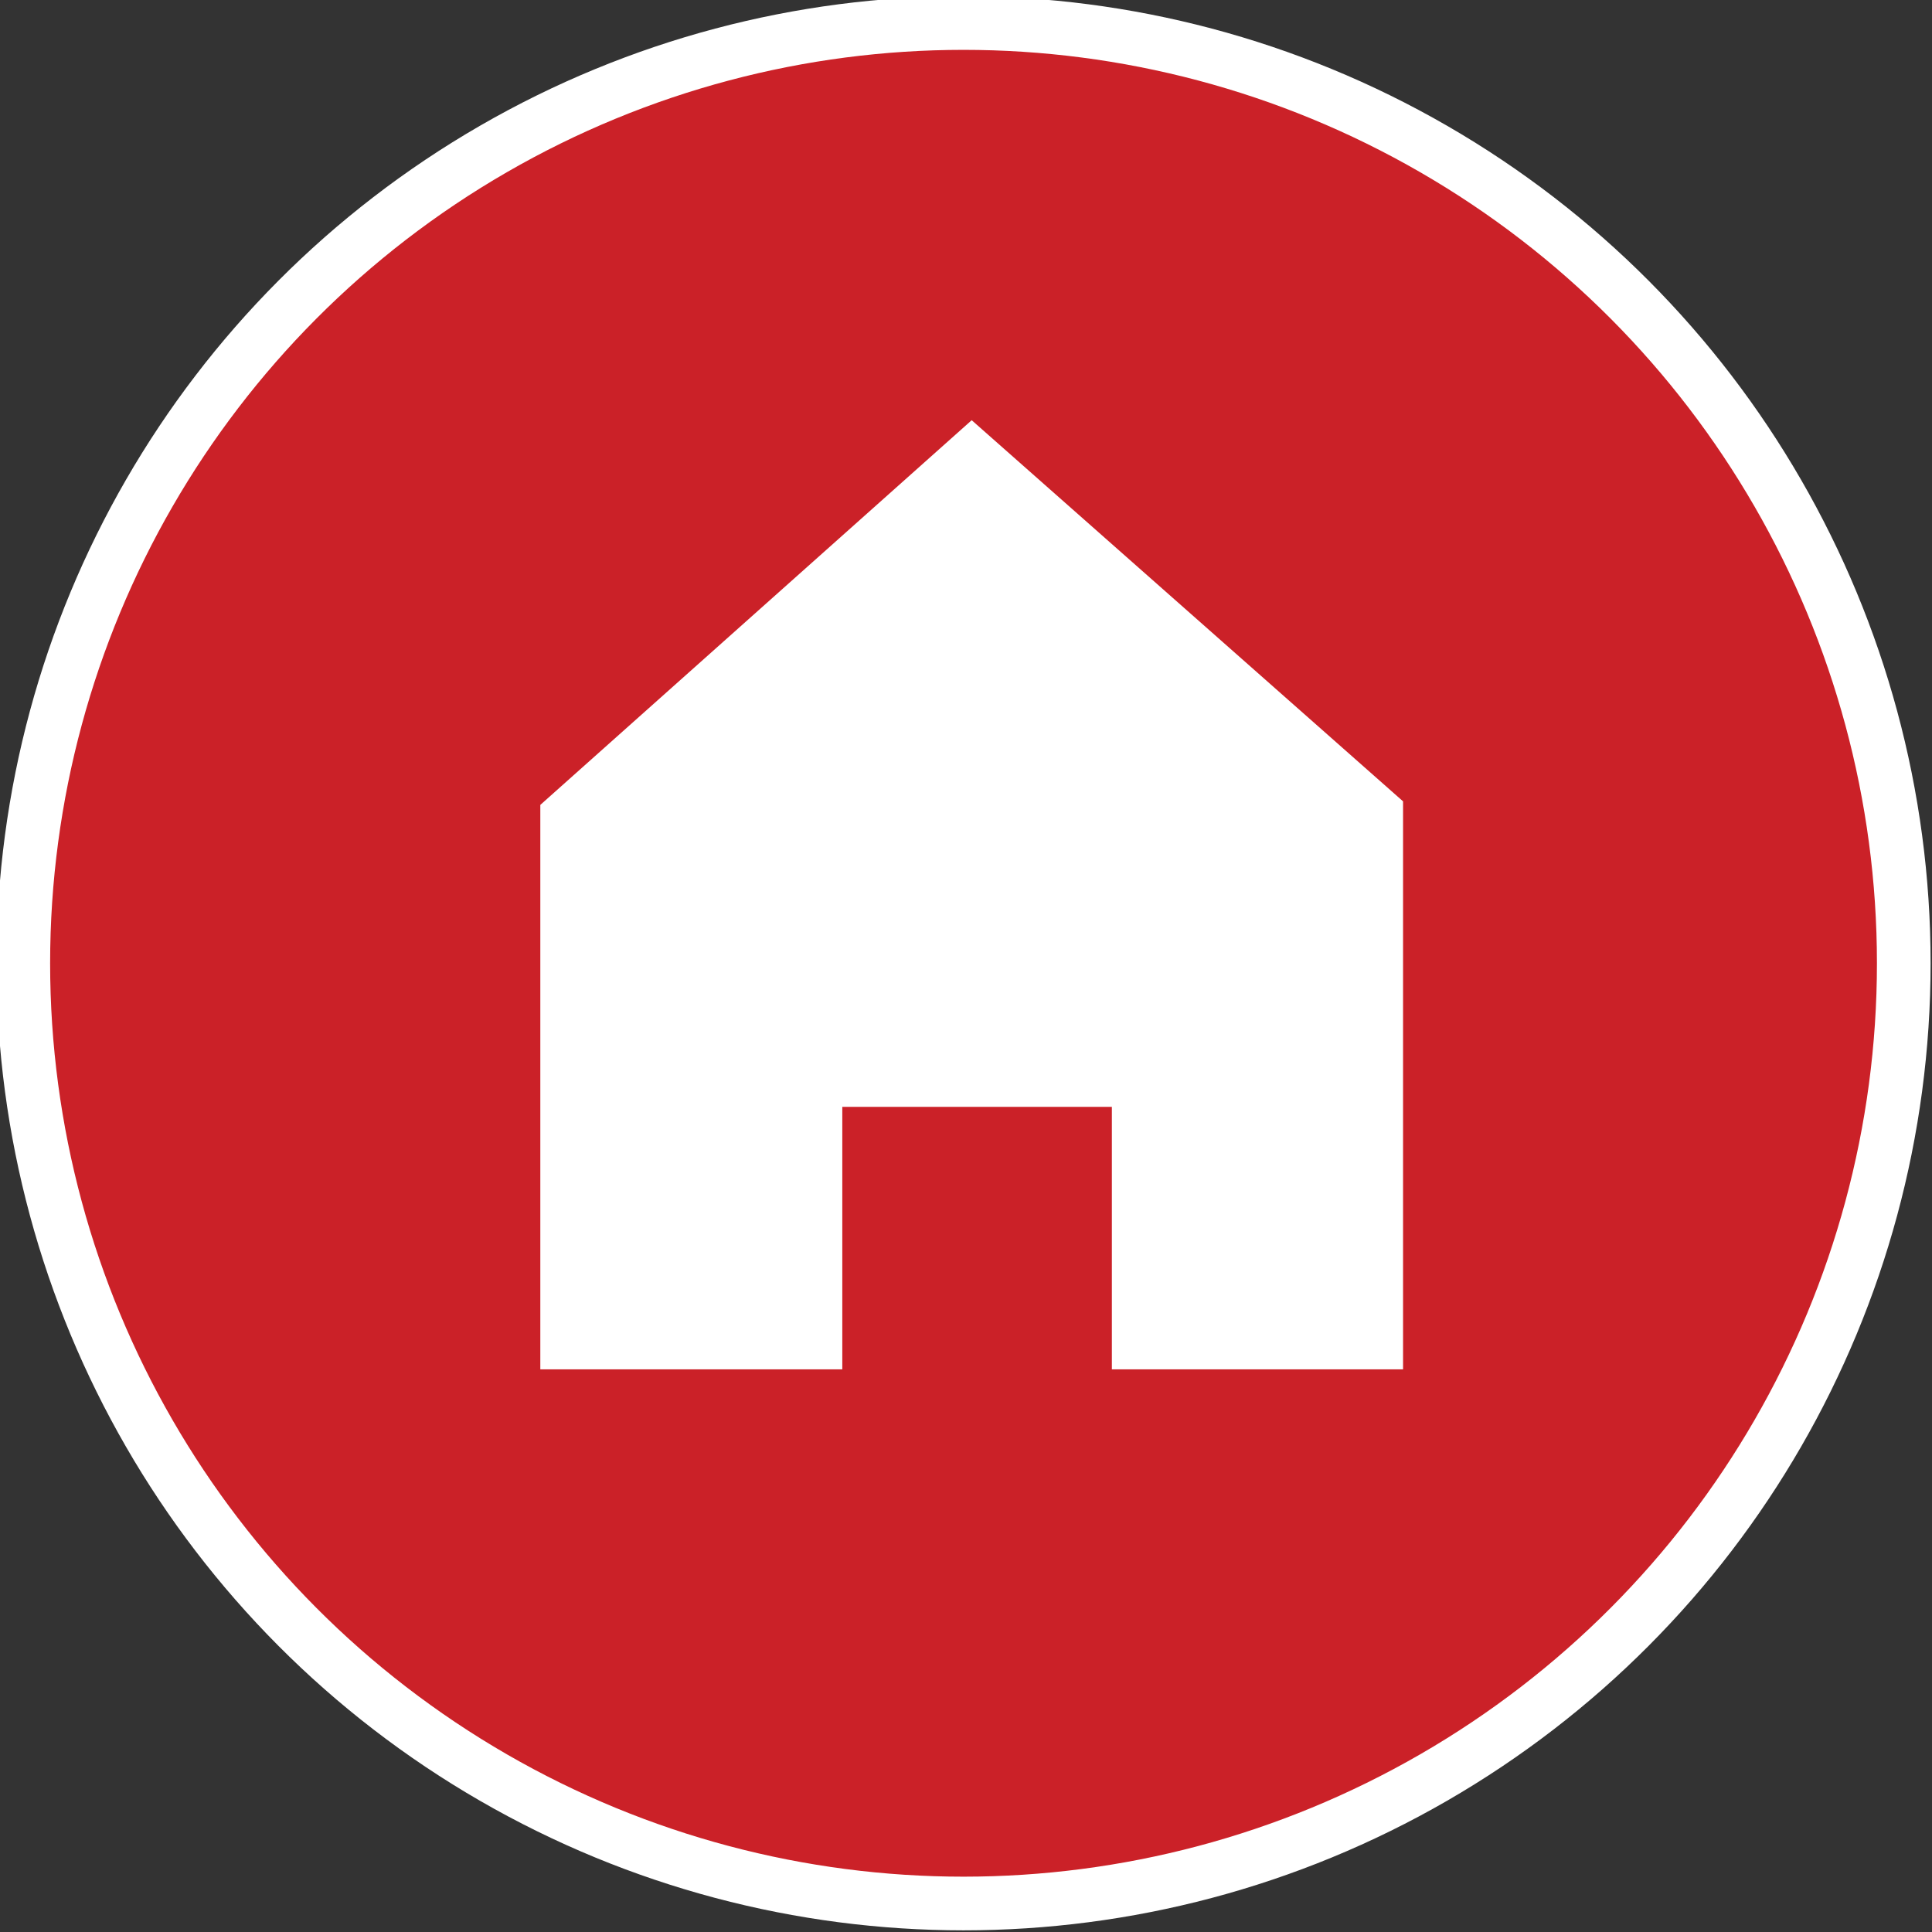
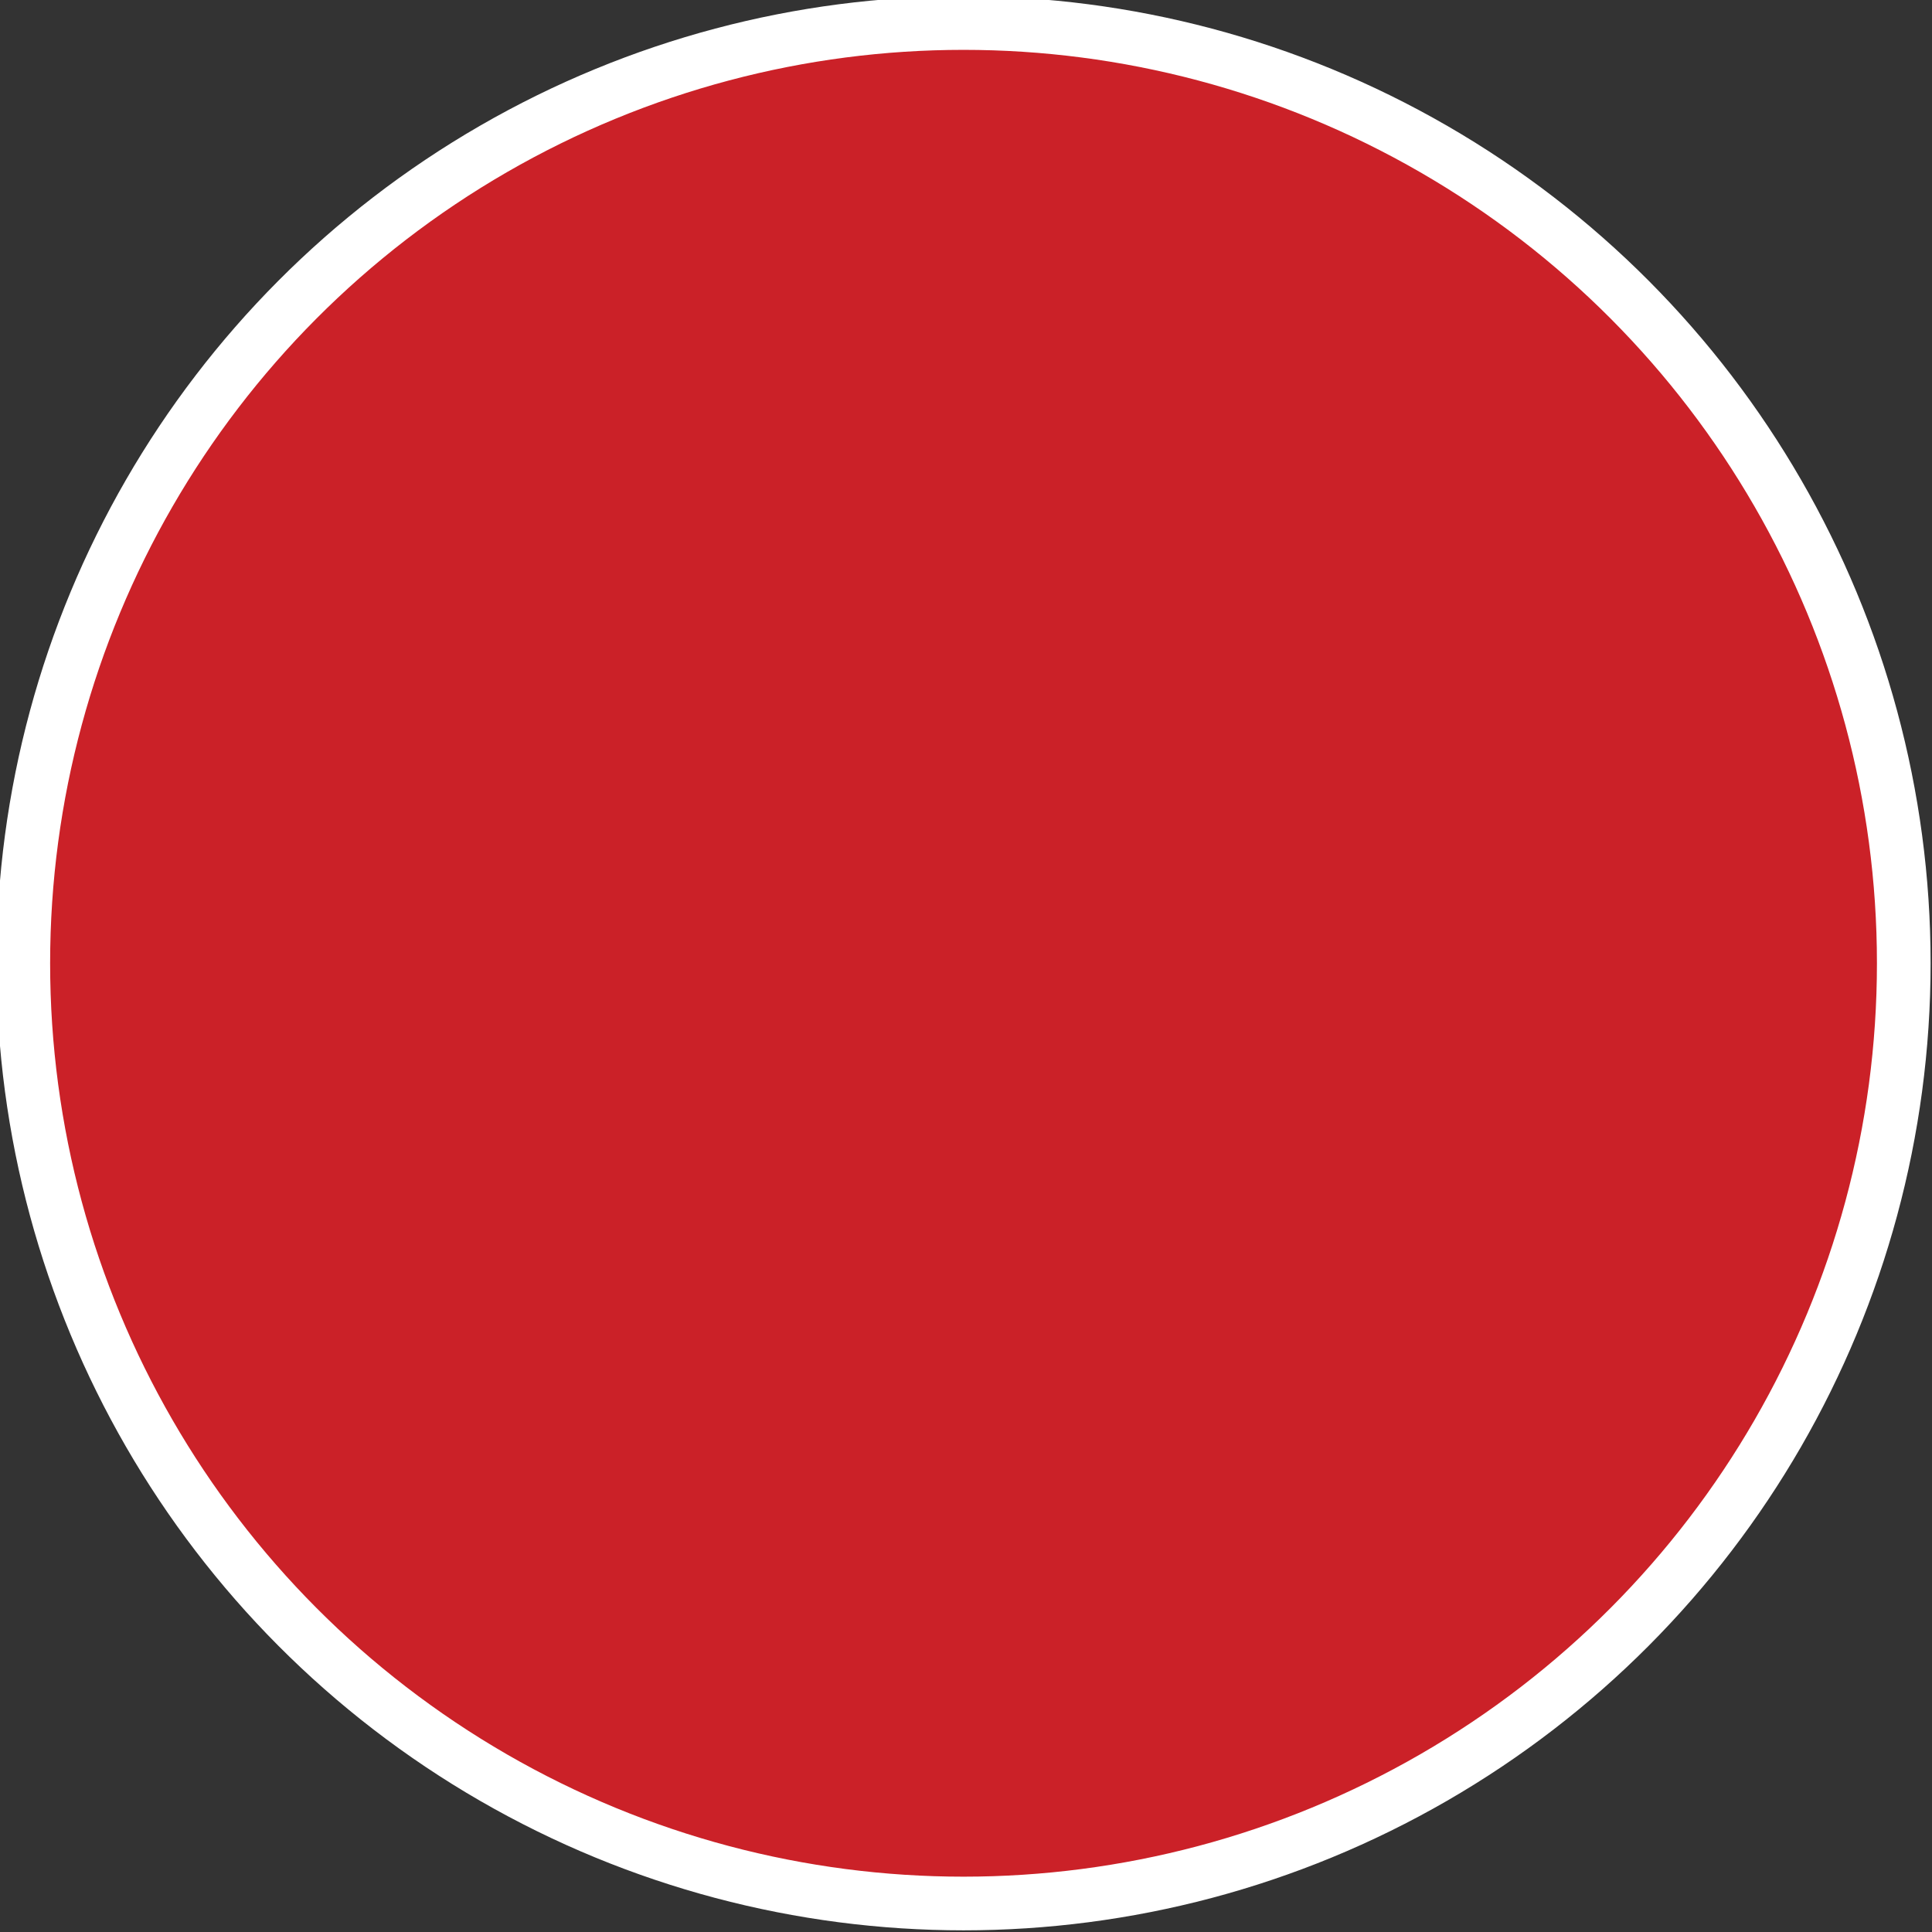
<svg xmlns="http://www.w3.org/2000/svg" version="1.1" x="0px" y="0px" width="36px" height="36px" viewBox="0.066 0.07 36 36" enable-background="new 0.066 0.07 36 36" xml:space="preserve">
  <rect x="0.066" y="0.07" width="36" height="36" fill="#333333" stroke="none" />
  <defs>
</defs>
  <circle fill="#CB2128" stroke="#FFFFFF" cx="18.02" cy="18.019" r="17.52" />
-   <polygon fill="#FFFFFF" points="26.21,25.586 20.784,25.586 20.784,20.695 15.761,20.695 15.761,25.586 10.134,25.586   10.134,15.068 18.172,7.9 26.21,15.002 " />
</svg>